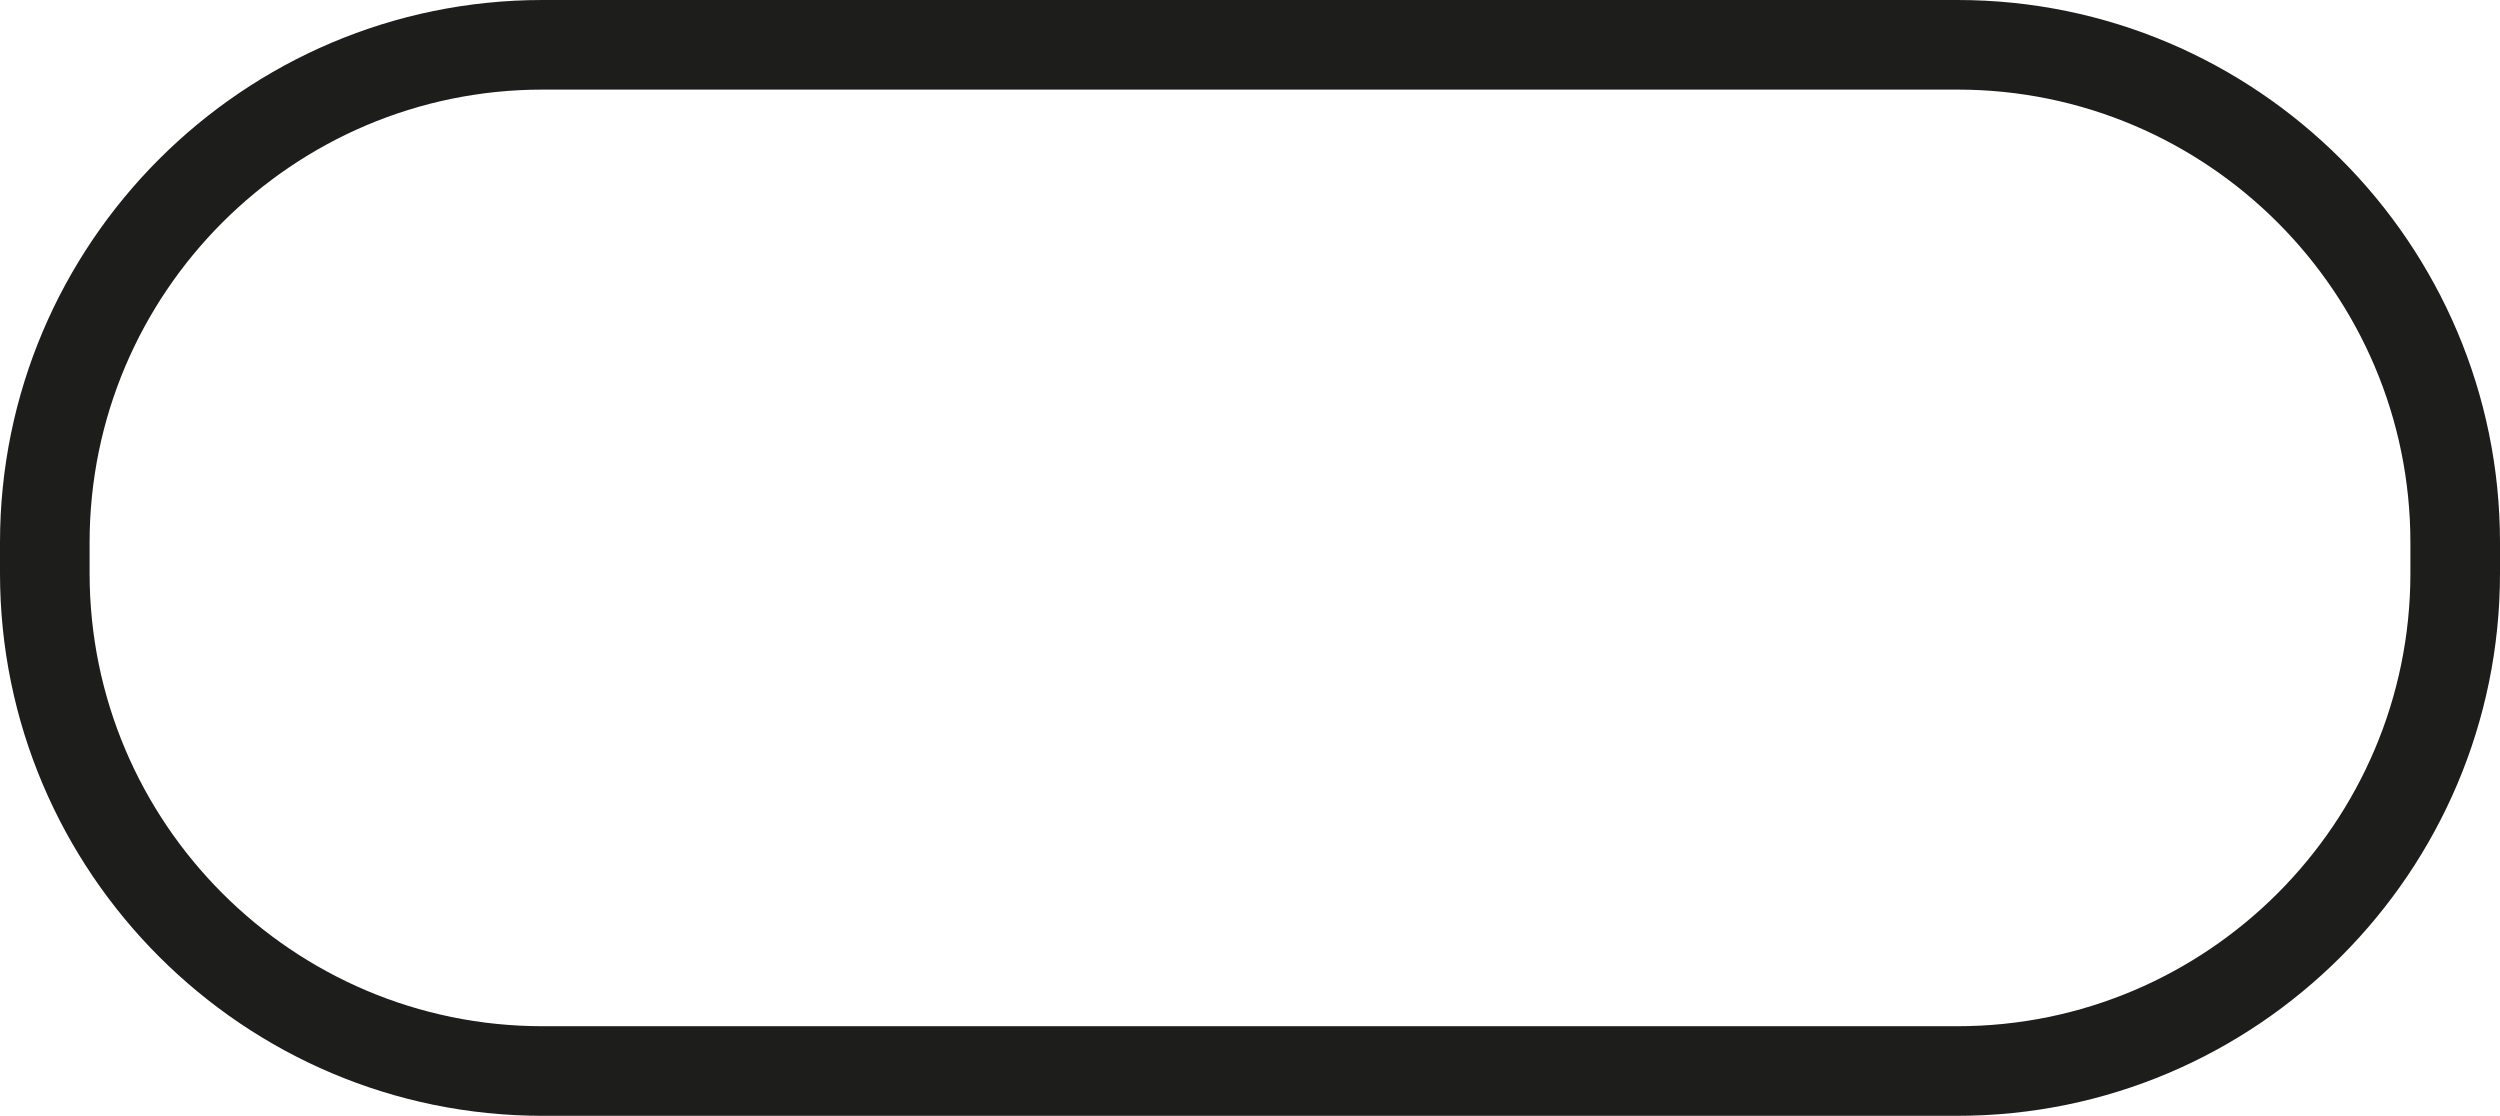
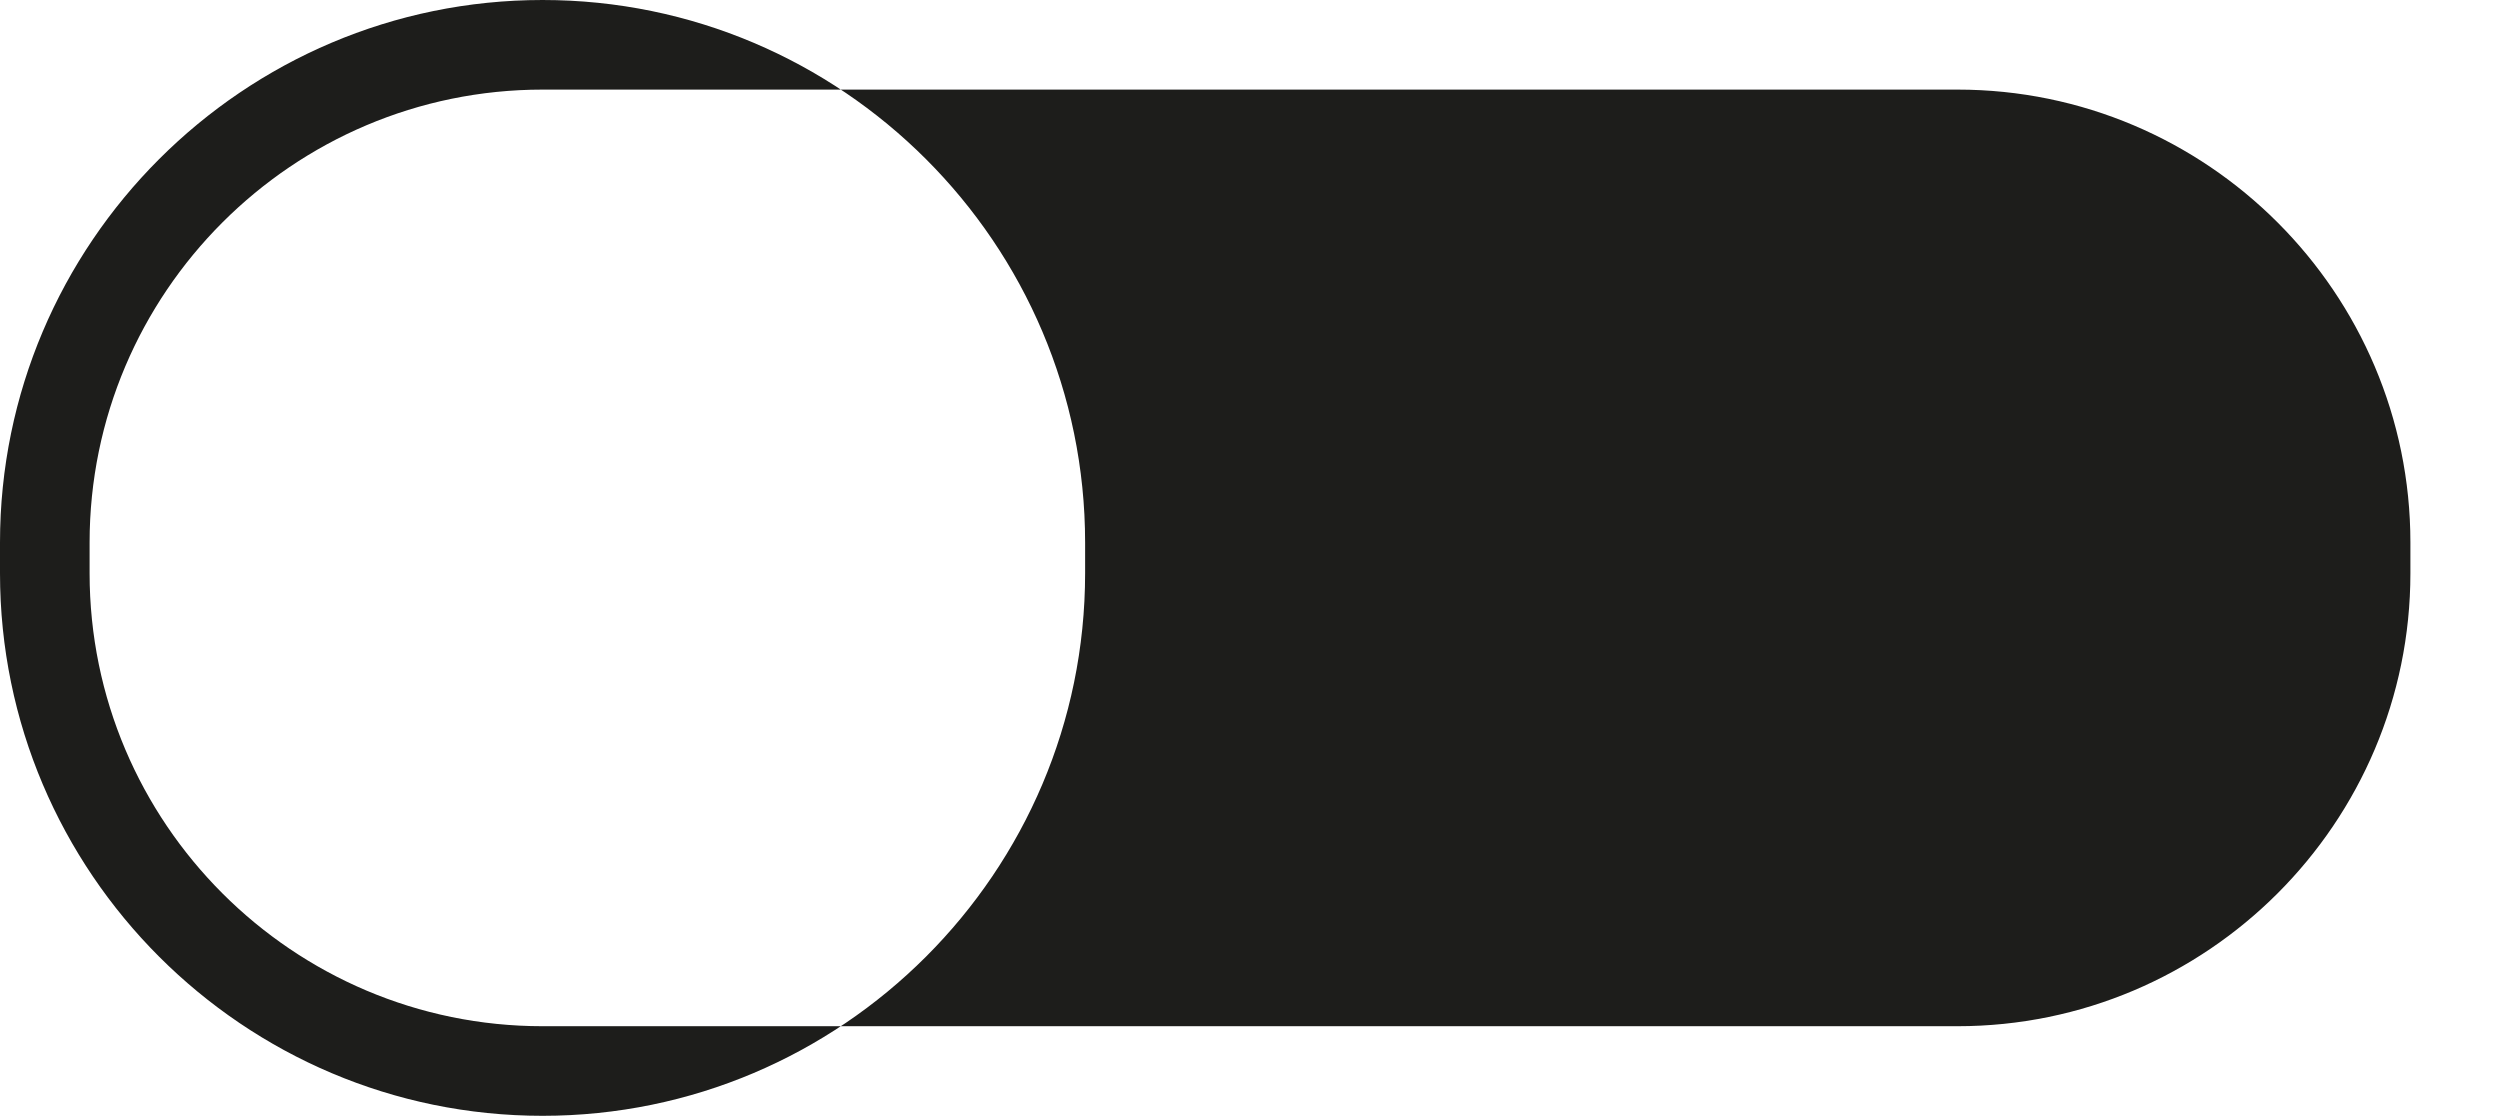
<svg xmlns="http://www.w3.org/2000/svg" id="Layer_2" viewBox="0 0 60.27 26.9">
  <defs>
    <style>.cls-1{fill:#1d1d1b;}</style>
  </defs>
-   <path class="cls-1" d="M47.19,26.9H13.08C5.87,26.9,0,21.03,0,13.82v-.74C0,5.87,5.87,0,13.08,0h34.11c7.21,0,13.08,5.87,13.08,13.08v.74c0,7.21-5.87,13.08-13.08,13.08ZM13.08,2.16C7.06,2.16,2.16,7.06,2.16,13.08v.74c0,6.02,4.9,10.92,10.92,10.92h34.11c6.02,0,10.92-4.9,10.92-10.92v-.74c0-6.02-4.9-10.92-10.92-10.92H13.08Z" />
+   <path class="cls-1" d="M47.19,26.9H13.08C5.87,26.9,0,21.03,0,13.82v-.74C0,5.87,5.87,0,13.08,0c7.21,0,13.08,5.87,13.08,13.08v.74c0,7.21-5.87,13.08-13.08,13.08ZM13.08,2.16C7.06,2.16,2.16,7.06,2.16,13.08v.74c0,6.02,4.9,10.92,10.92,10.92h34.11c6.02,0,10.92-4.9,10.92-10.92v-.74c0-6.02-4.9-10.92-10.92-10.92H13.08Z" />
</svg>